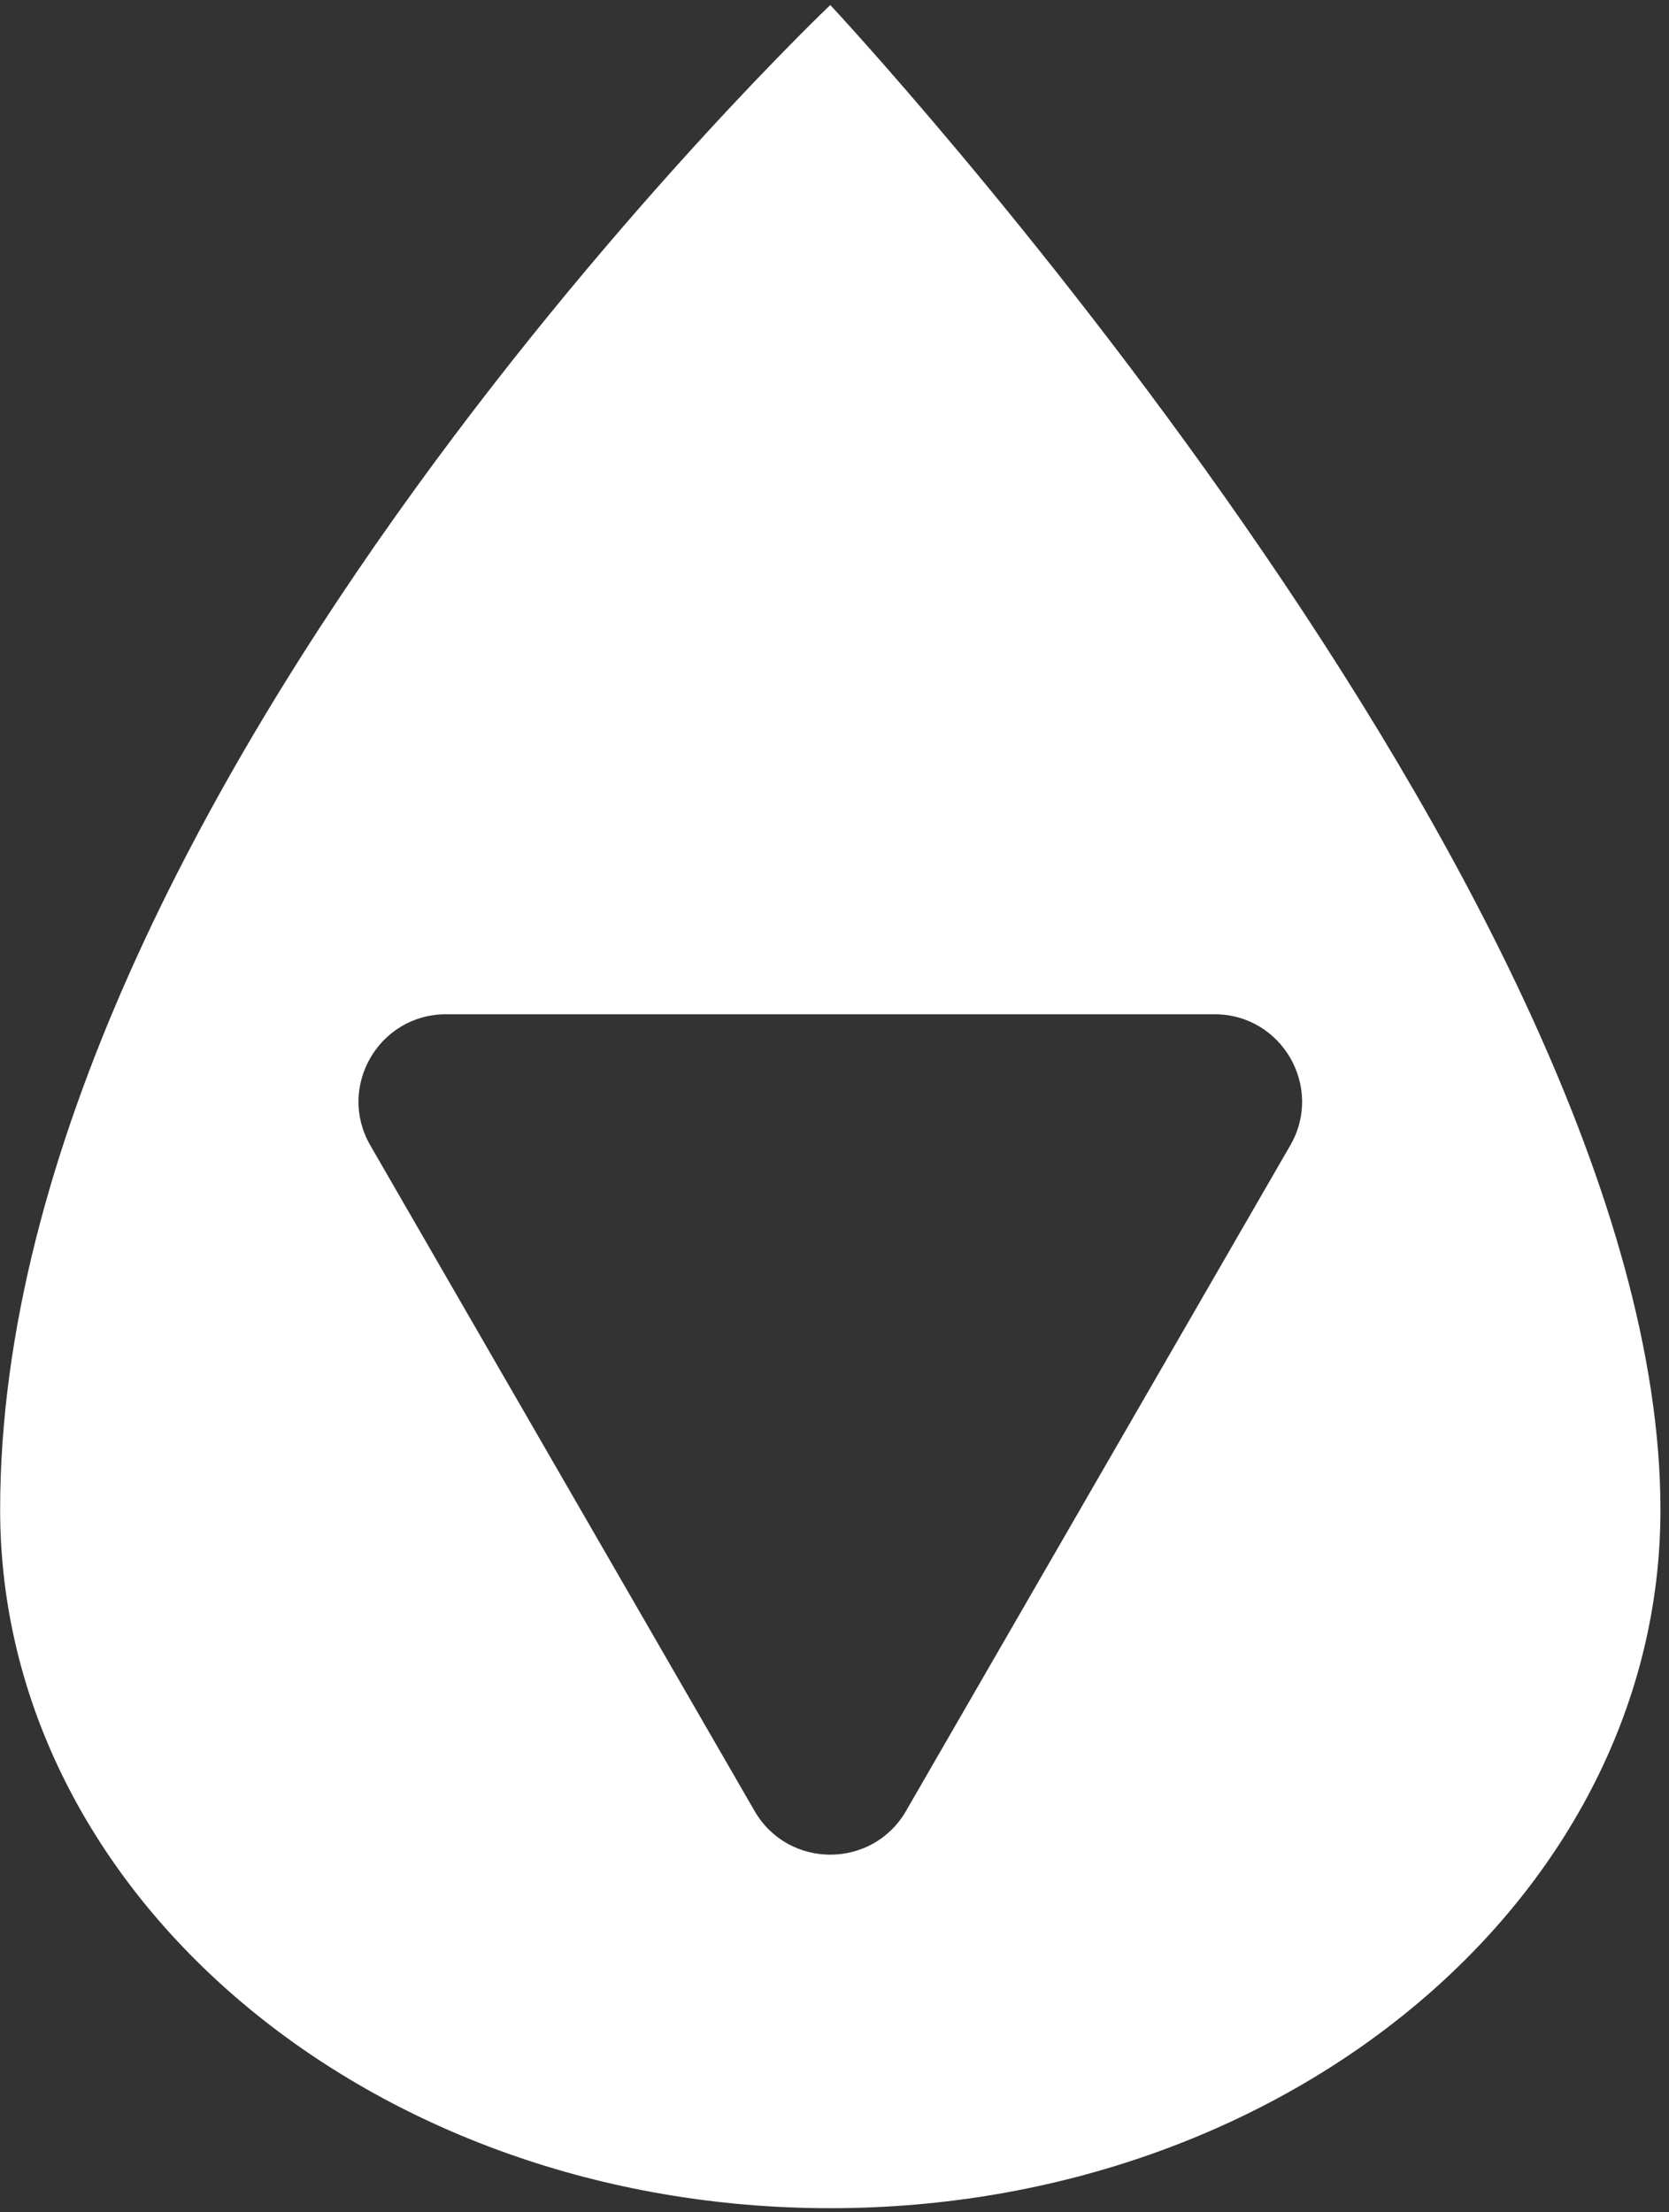
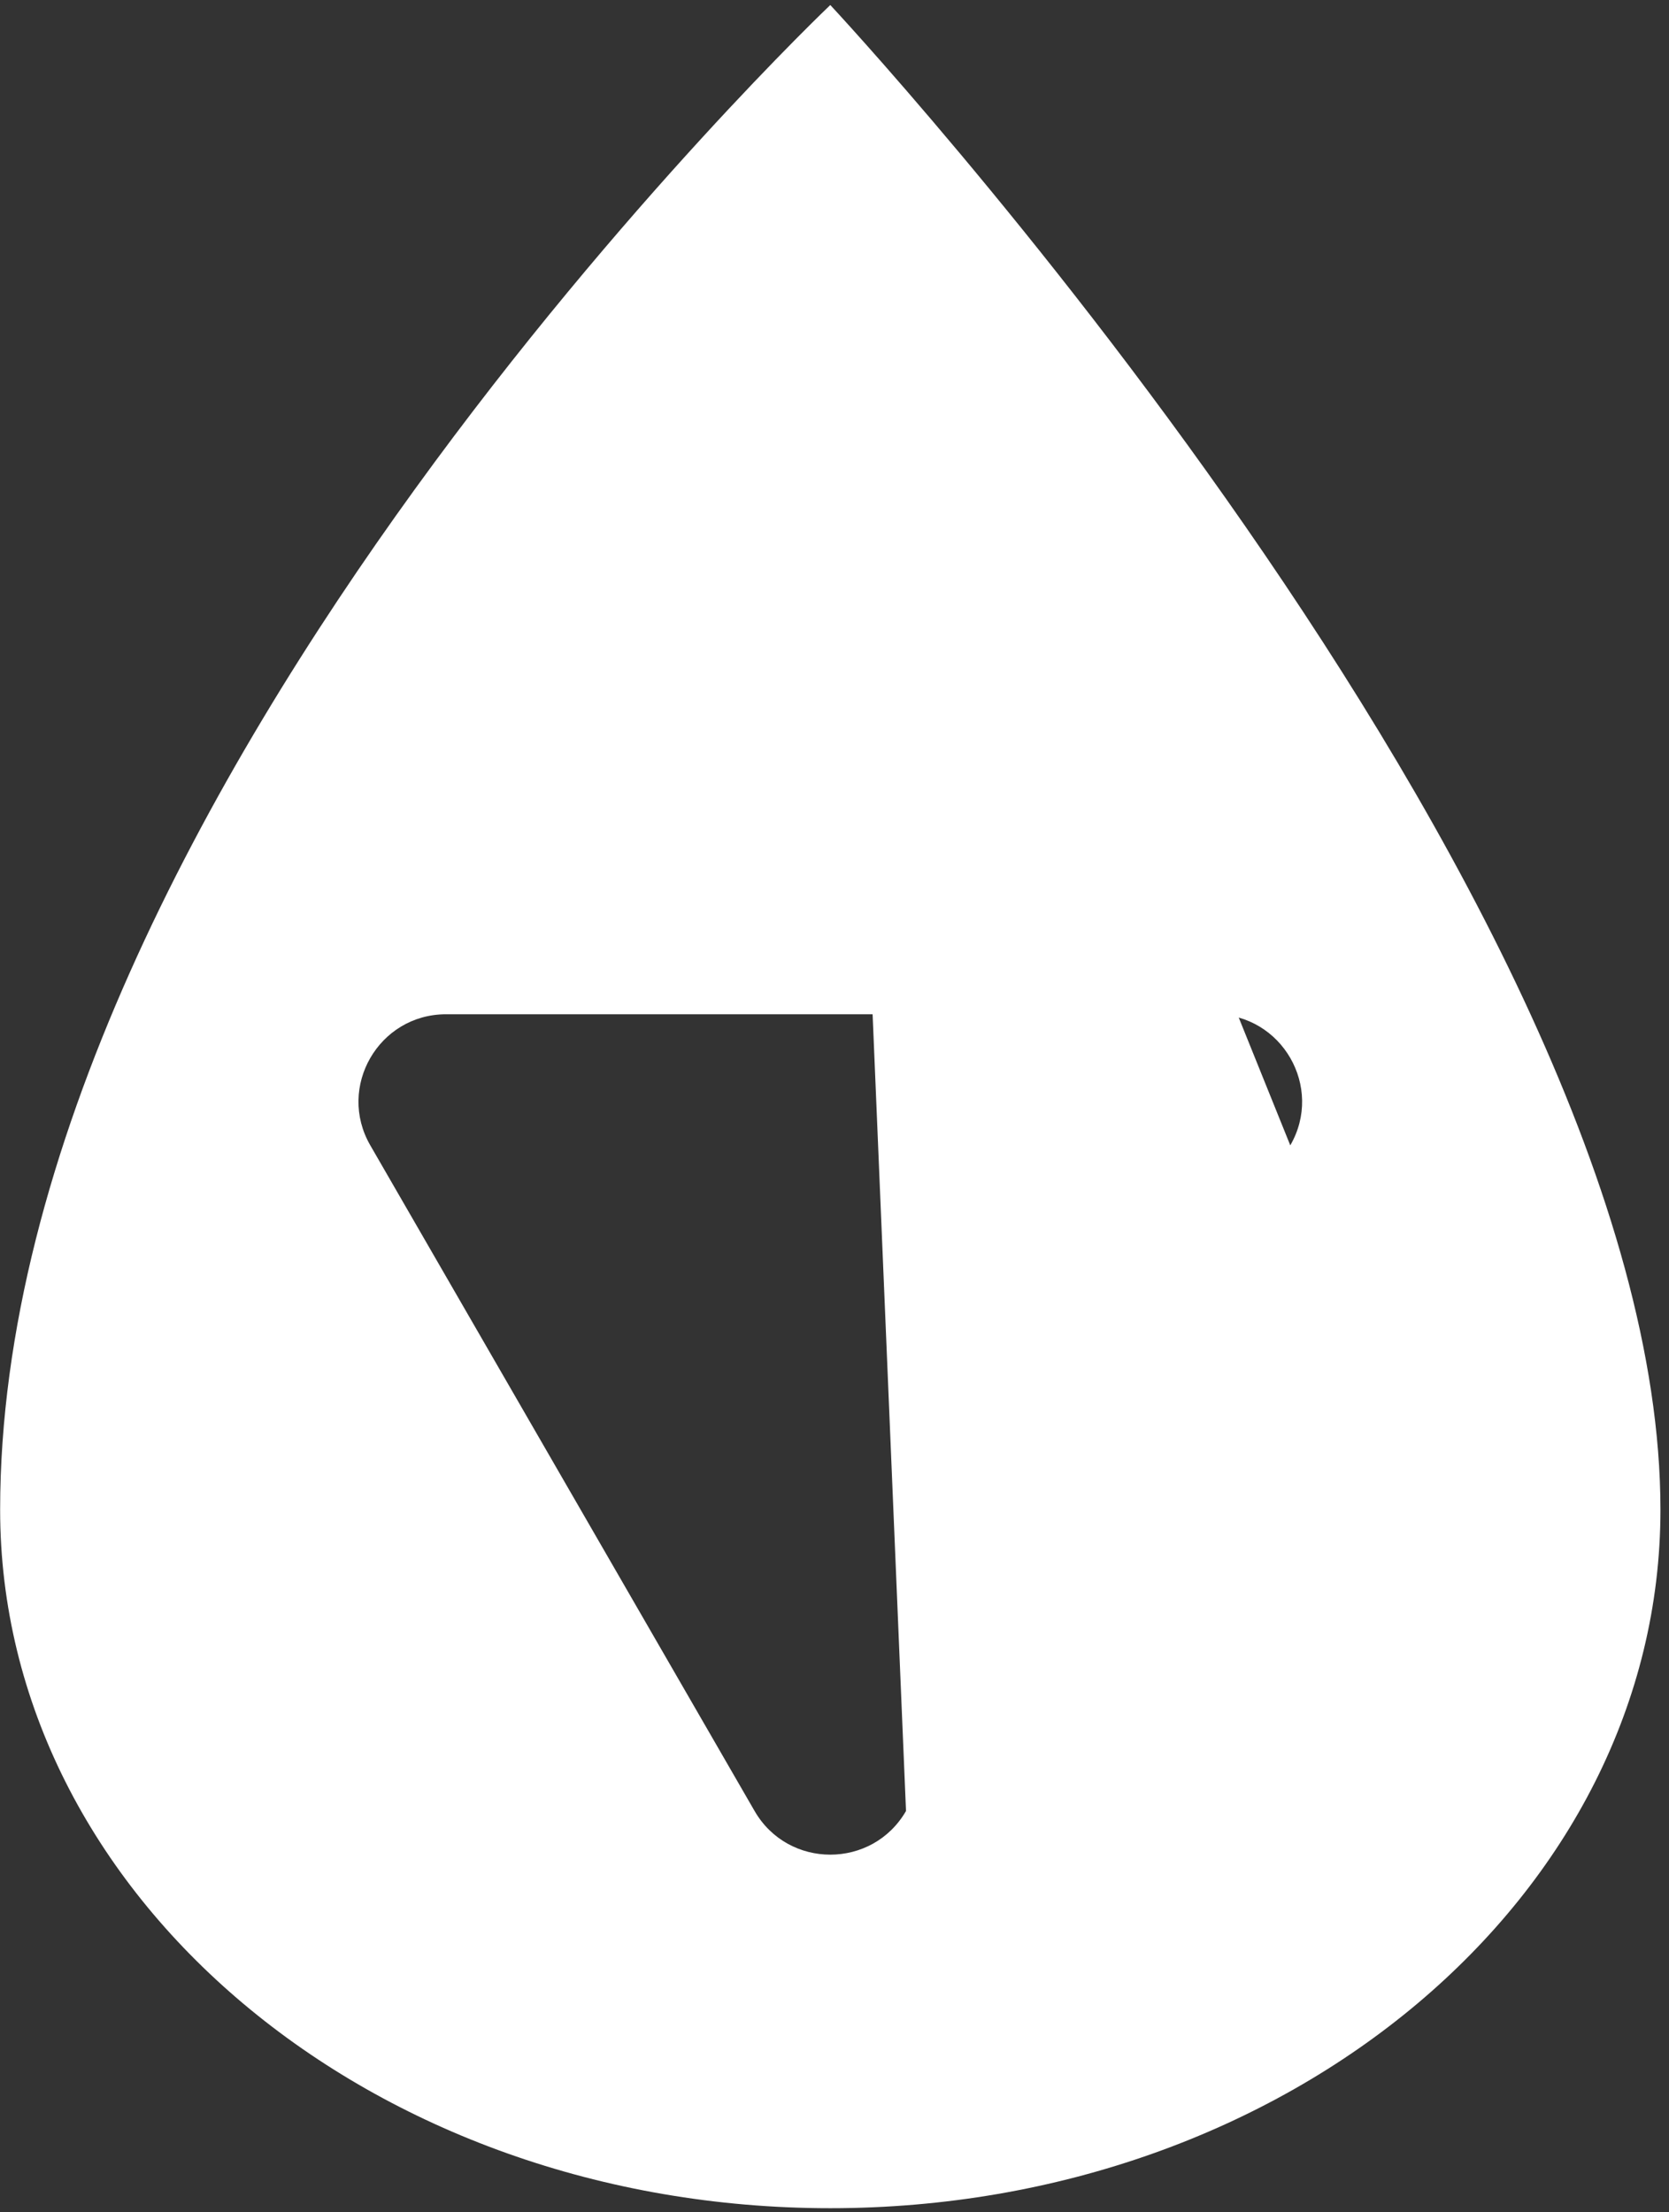
<svg xmlns="http://www.w3.org/2000/svg" width="123" height="163" viewBox="0 0 123 163" fill="none">
  <rect x="0" y="0" width="123" height="163" fill="#333333" stroke="none" />
-   <path d="M61.19 0.37C61.19 0.37 0.01 58.46 0.01 111.25C0.01 139.68 27.4 162.72 61.19 162.72C94.98 162.72 122.37 139.68 122.37 111.25C122.37 65.86 61.19 0.37 61.19 0.37ZM95.09 84.4L66.77 133.45C64.29 137.74 58.09 137.74 55.61 133.45L27.29 84.4C24.81 80.11 27.91 74.74 32.87 74.74H89.51C94.47 74.74 97.57 80.11 95.09 84.4Z" fill="white" />
+   <path d="M61.19 0.37C61.19 0.37 0.01 58.46 0.01 111.25C0.01 139.68 27.4 162.72 61.19 162.72C94.98 162.72 122.37 139.68 122.37 111.25C122.37 65.86 61.19 0.37 61.19 0.37ZL66.77 133.45C64.29 137.74 58.09 137.74 55.61 133.45L27.29 84.4C24.81 80.11 27.91 74.74 32.87 74.74H89.51C94.47 74.74 97.57 80.11 95.09 84.4Z" fill="white" />
</svg>